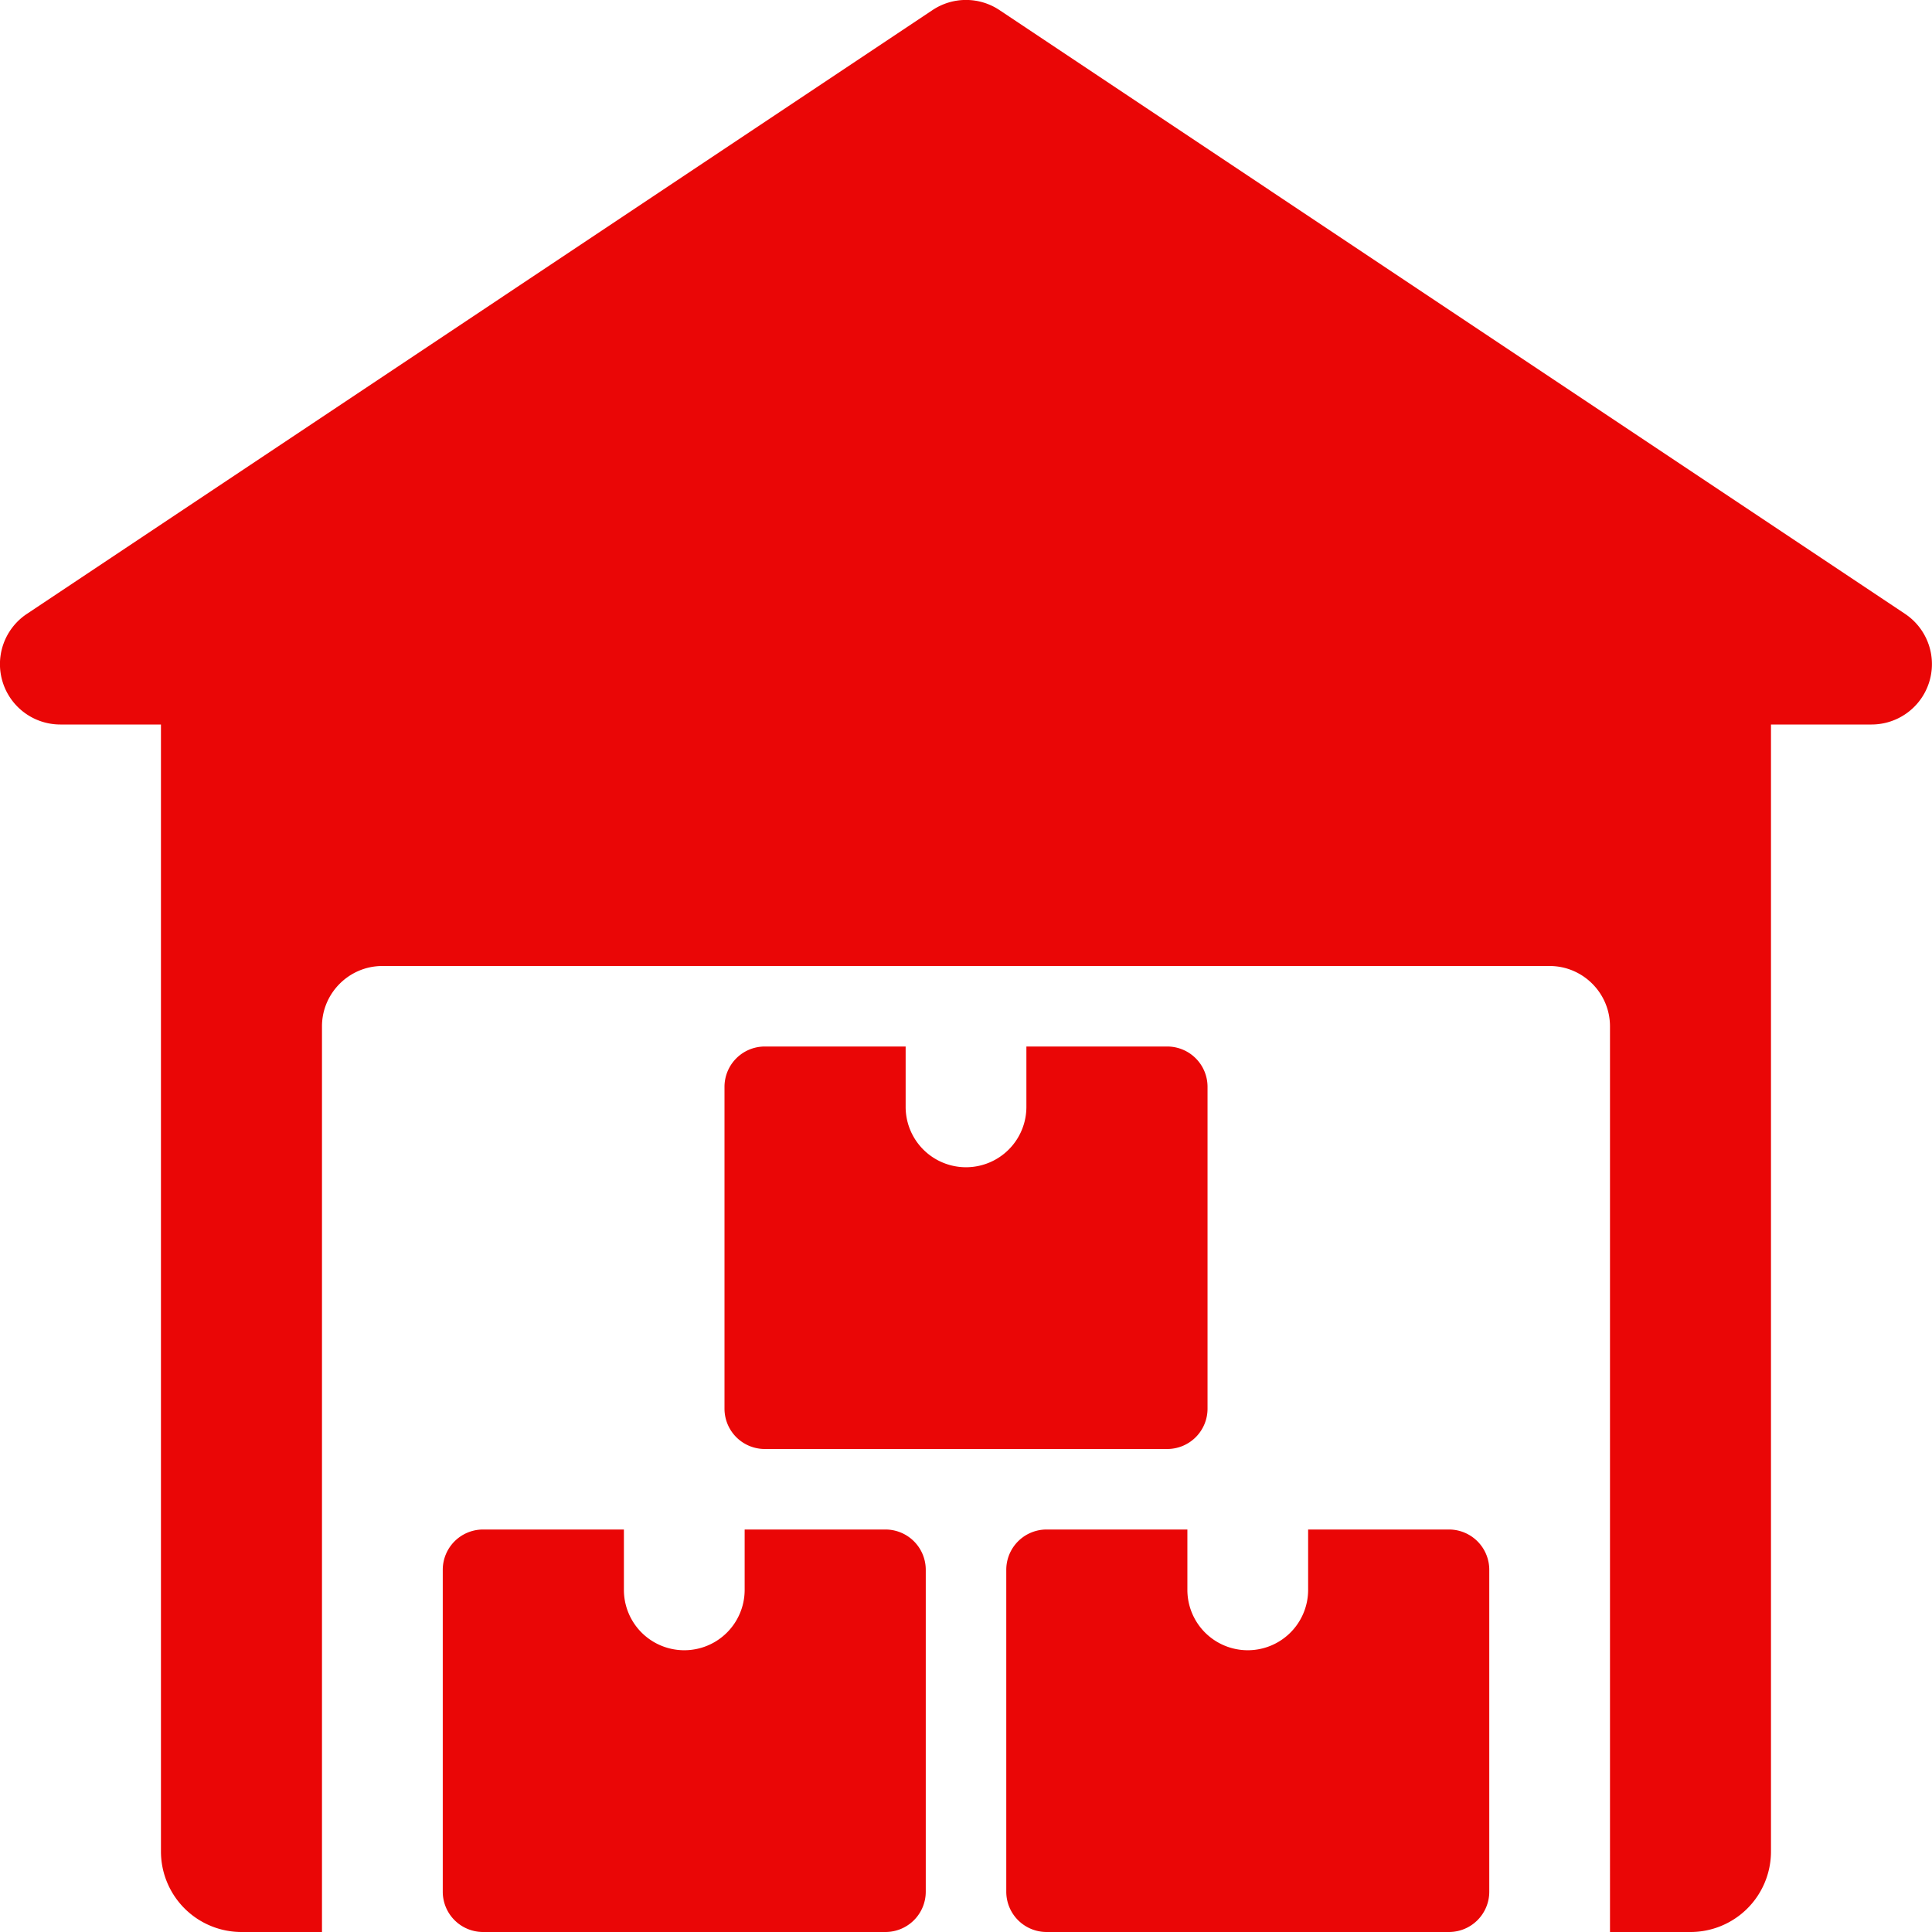
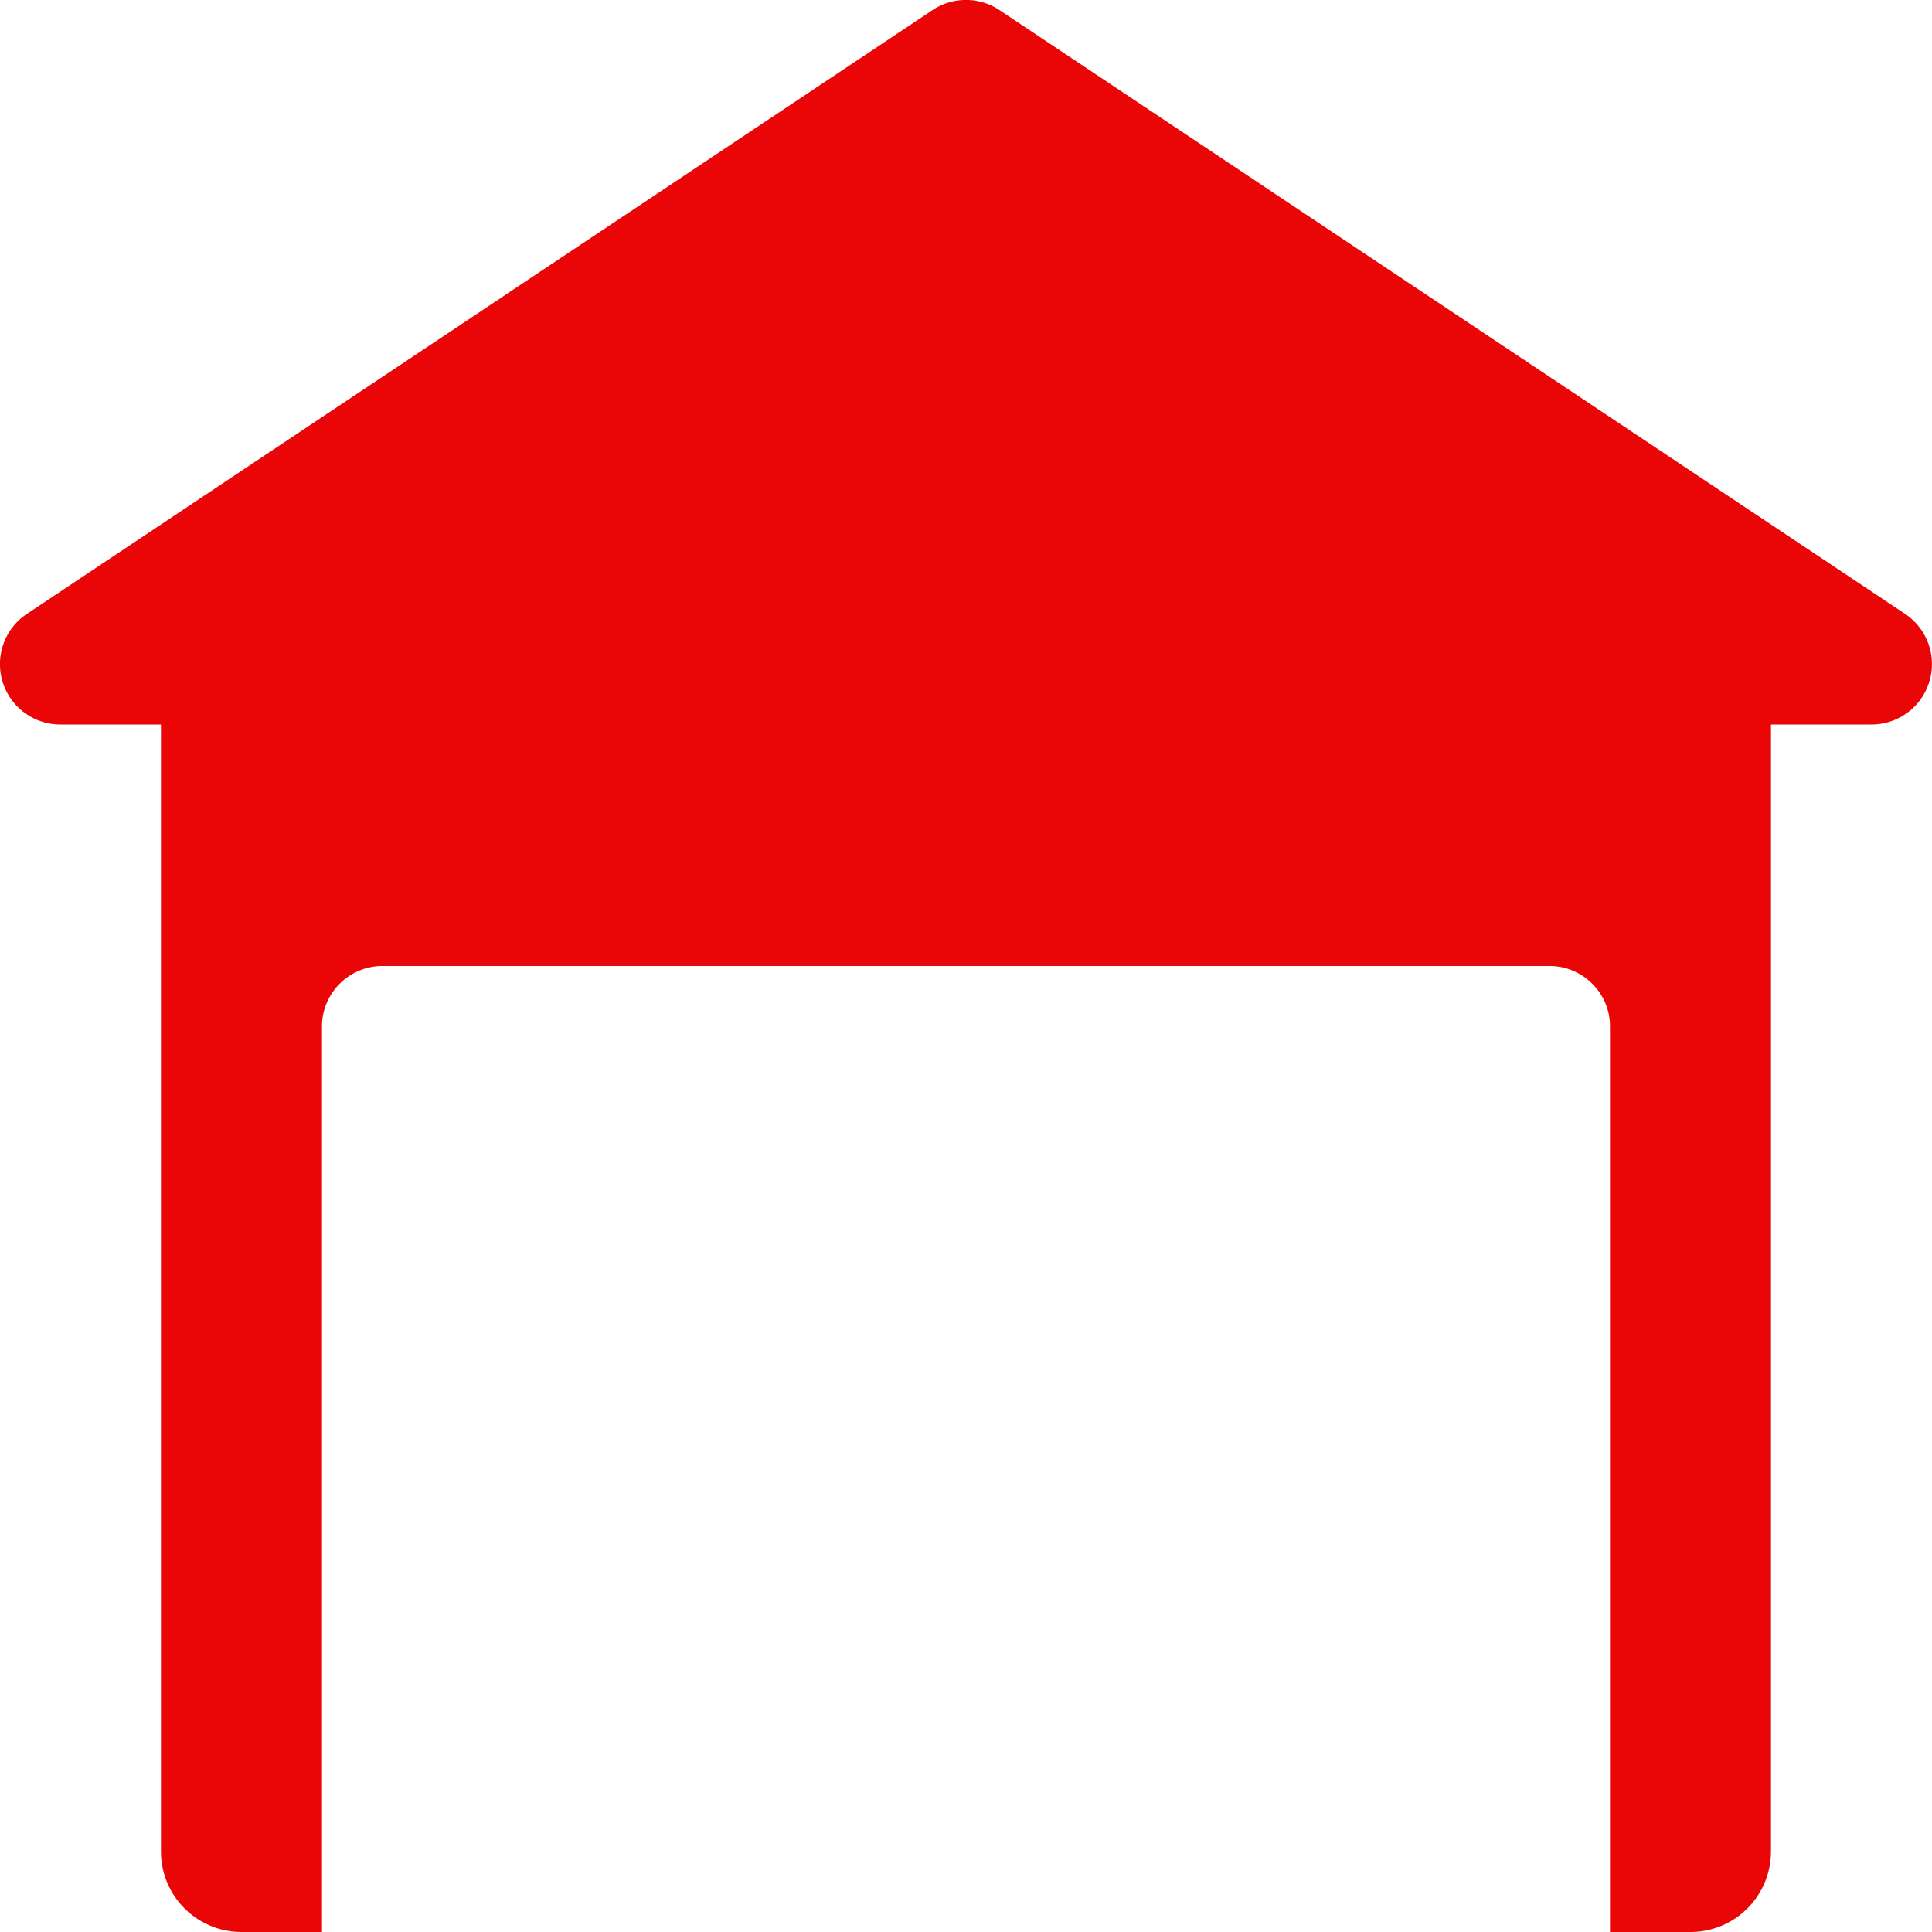
<svg xmlns="http://www.w3.org/2000/svg" width="58" height="58" fill="none">
  <path fill="#EA0606" d="M57.193 18.43 30.005.303a1.81 1.81 0 0 0-2.01 0L.806 18.43a1.812 1.812 0 0 0 1.005 3.32h3.021v33.834A2.417 2.417 0 0 0 7.25 58h2.416V30.812c0-.998.817-1.812 1.813-1.812h35.042c.998 0 1.812.814 1.812 1.812V58h2.417a2.416 2.416 0 0 0 2.416-2.417V21.75h3.021a1.813 1.813 0 0 0 1.006-3.32" />
-   <path fill="#EA0606" d="M22.355 45.917v1.812a1.812 1.812 0 0 1-3.625 0v-1.812H14.5a1.21 1.21 0 0 0-1.208 1.208v9.667A1.21 1.21 0 0 0 14.5 58h12.084a1.21 1.21 0 0 0 1.208-1.208v-9.667a1.21 1.21 0 0 0-1.208-1.208zm16.916 0v1.812a1.812 1.812 0 0 1-3.625 0v-1.812h-4.229a1.21 1.21 0 0 0-1.208 1.208v9.667A1.21 1.21 0 0 0 31.417 58H43.5a1.21 1.21 0 0 0 1.209-1.208v-9.667a1.21 1.21 0 0 0-1.209-1.208zm-8.458-14.5v1.812a1.812 1.812 0 1 1-3.625 0v-1.812h-4.23a1.21 1.21 0 0 0-1.208 1.208v9.667A1.21 1.21 0 0 0 22.96 43.5h12.083a1.21 1.21 0 0 0 1.208-1.208v-9.667a1.21 1.21 0 0 0-1.208-1.208z" />
</svg>